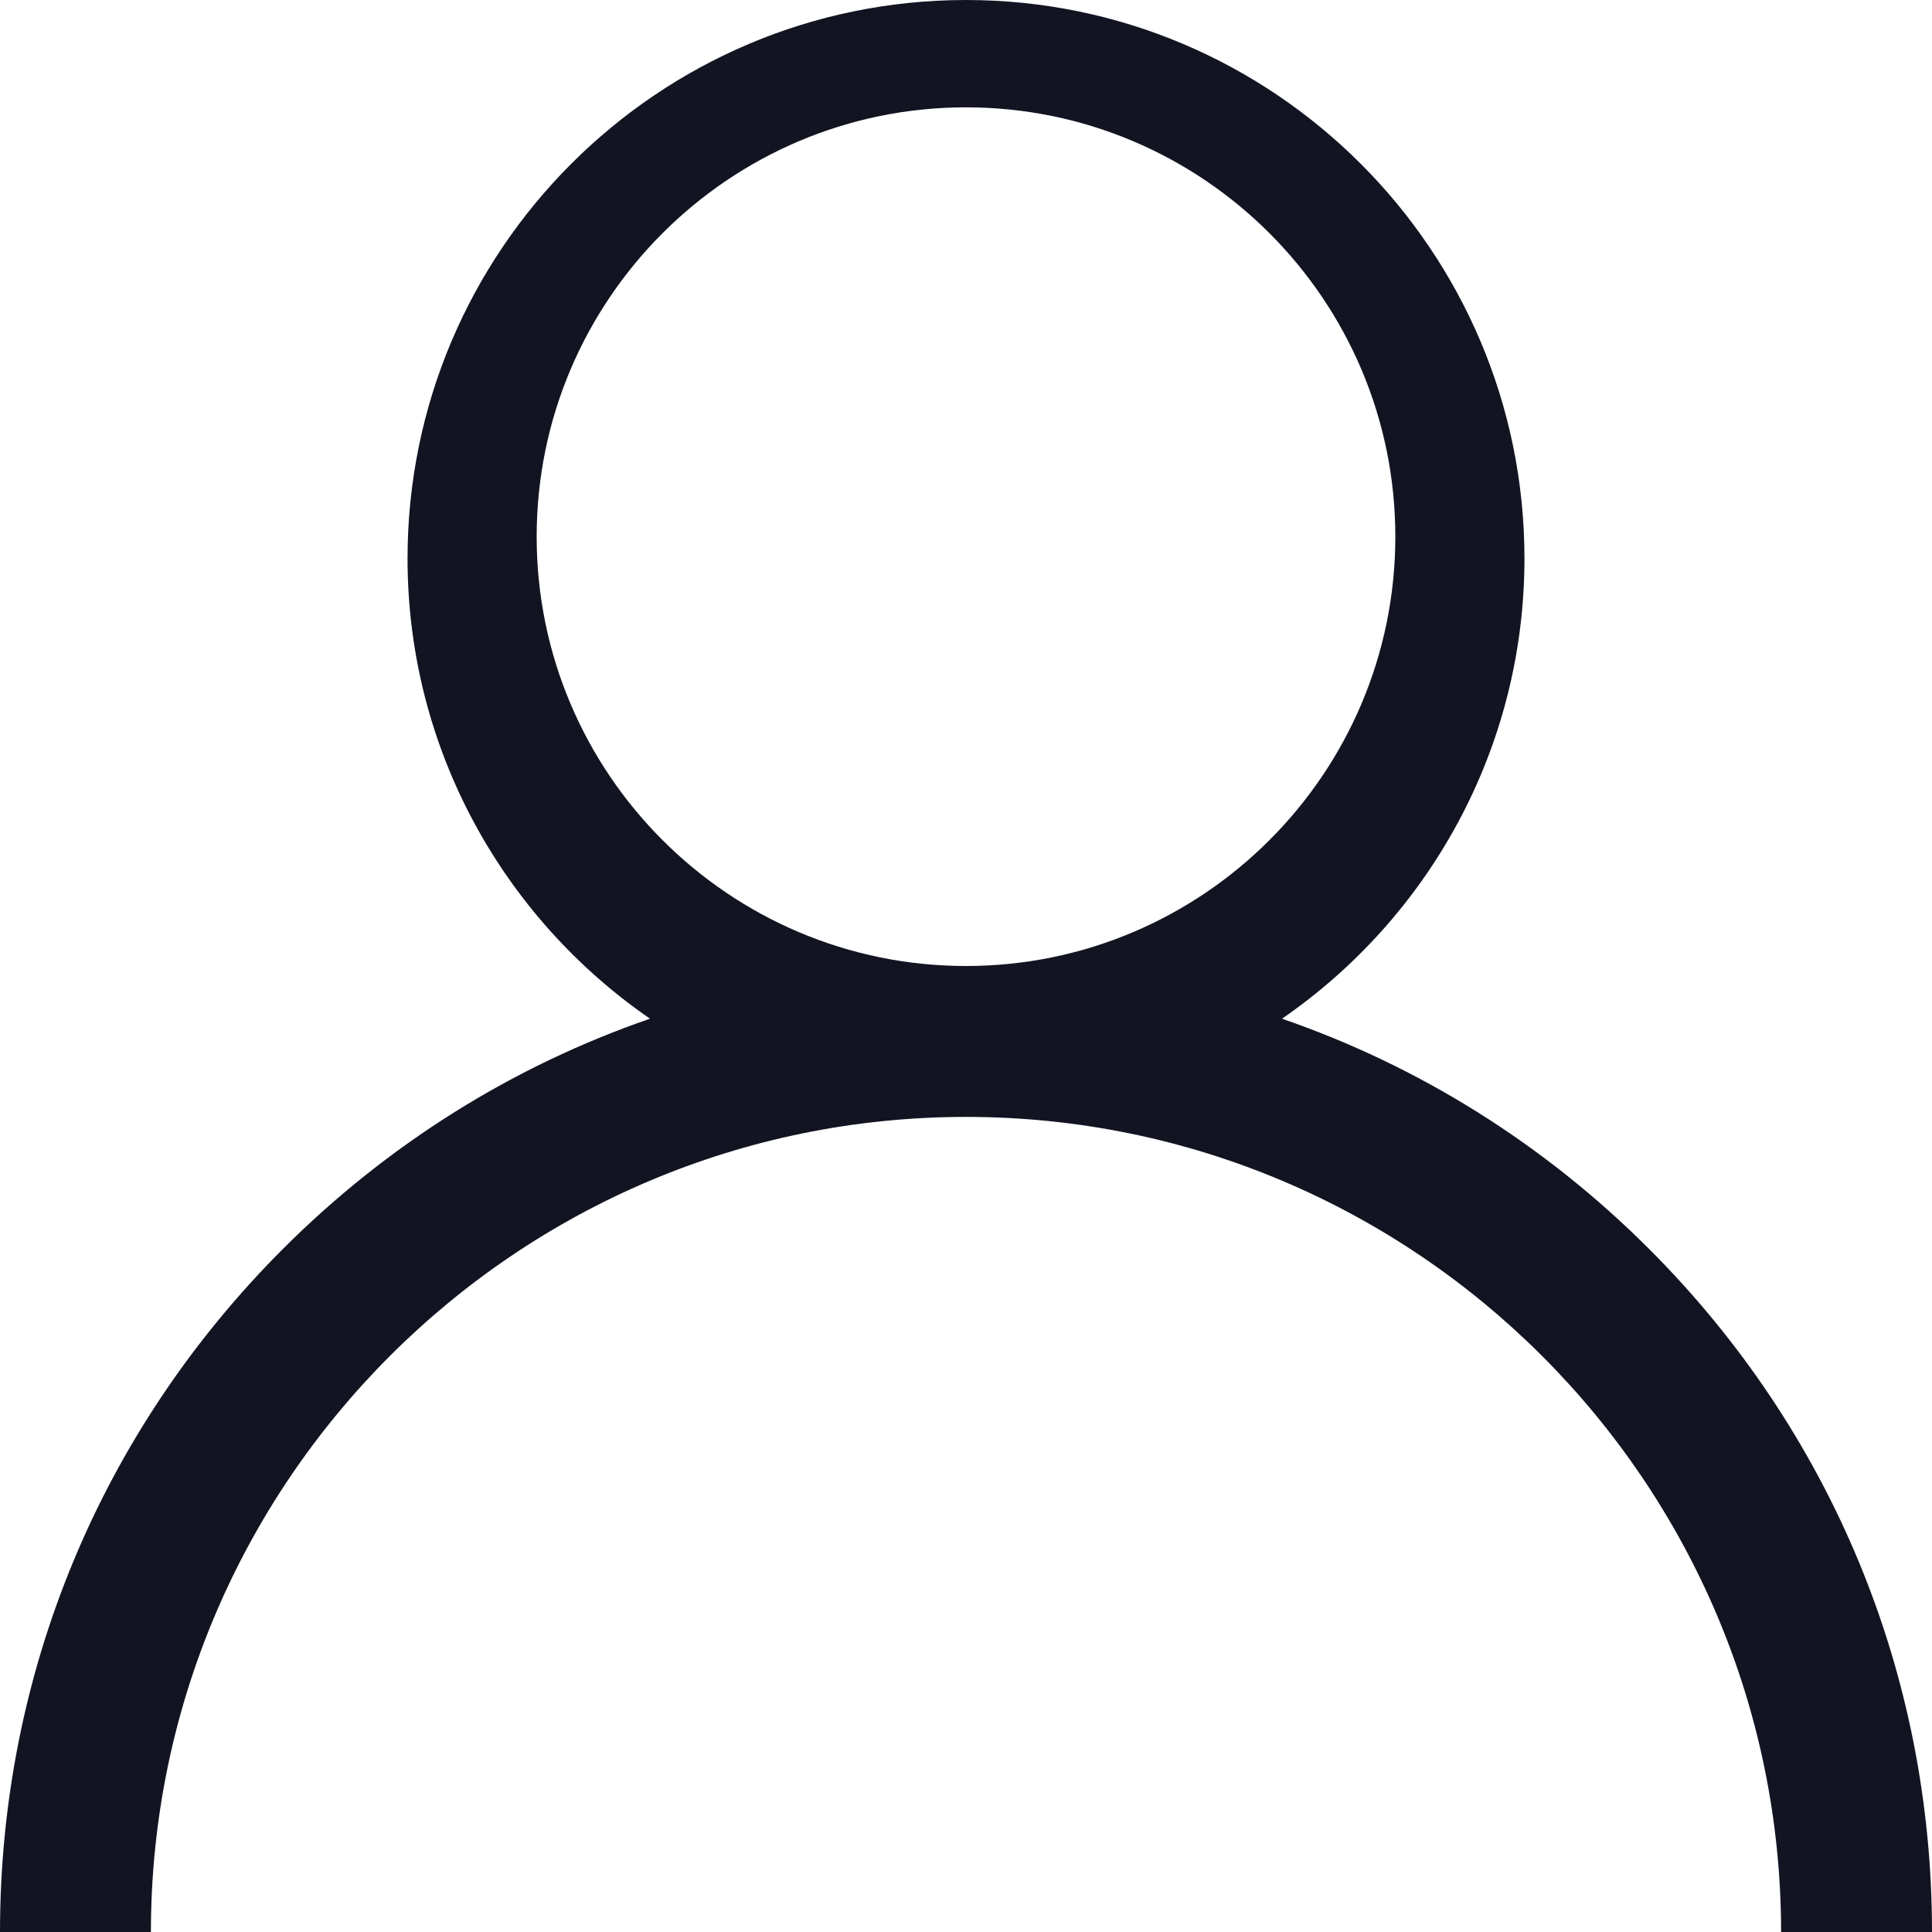
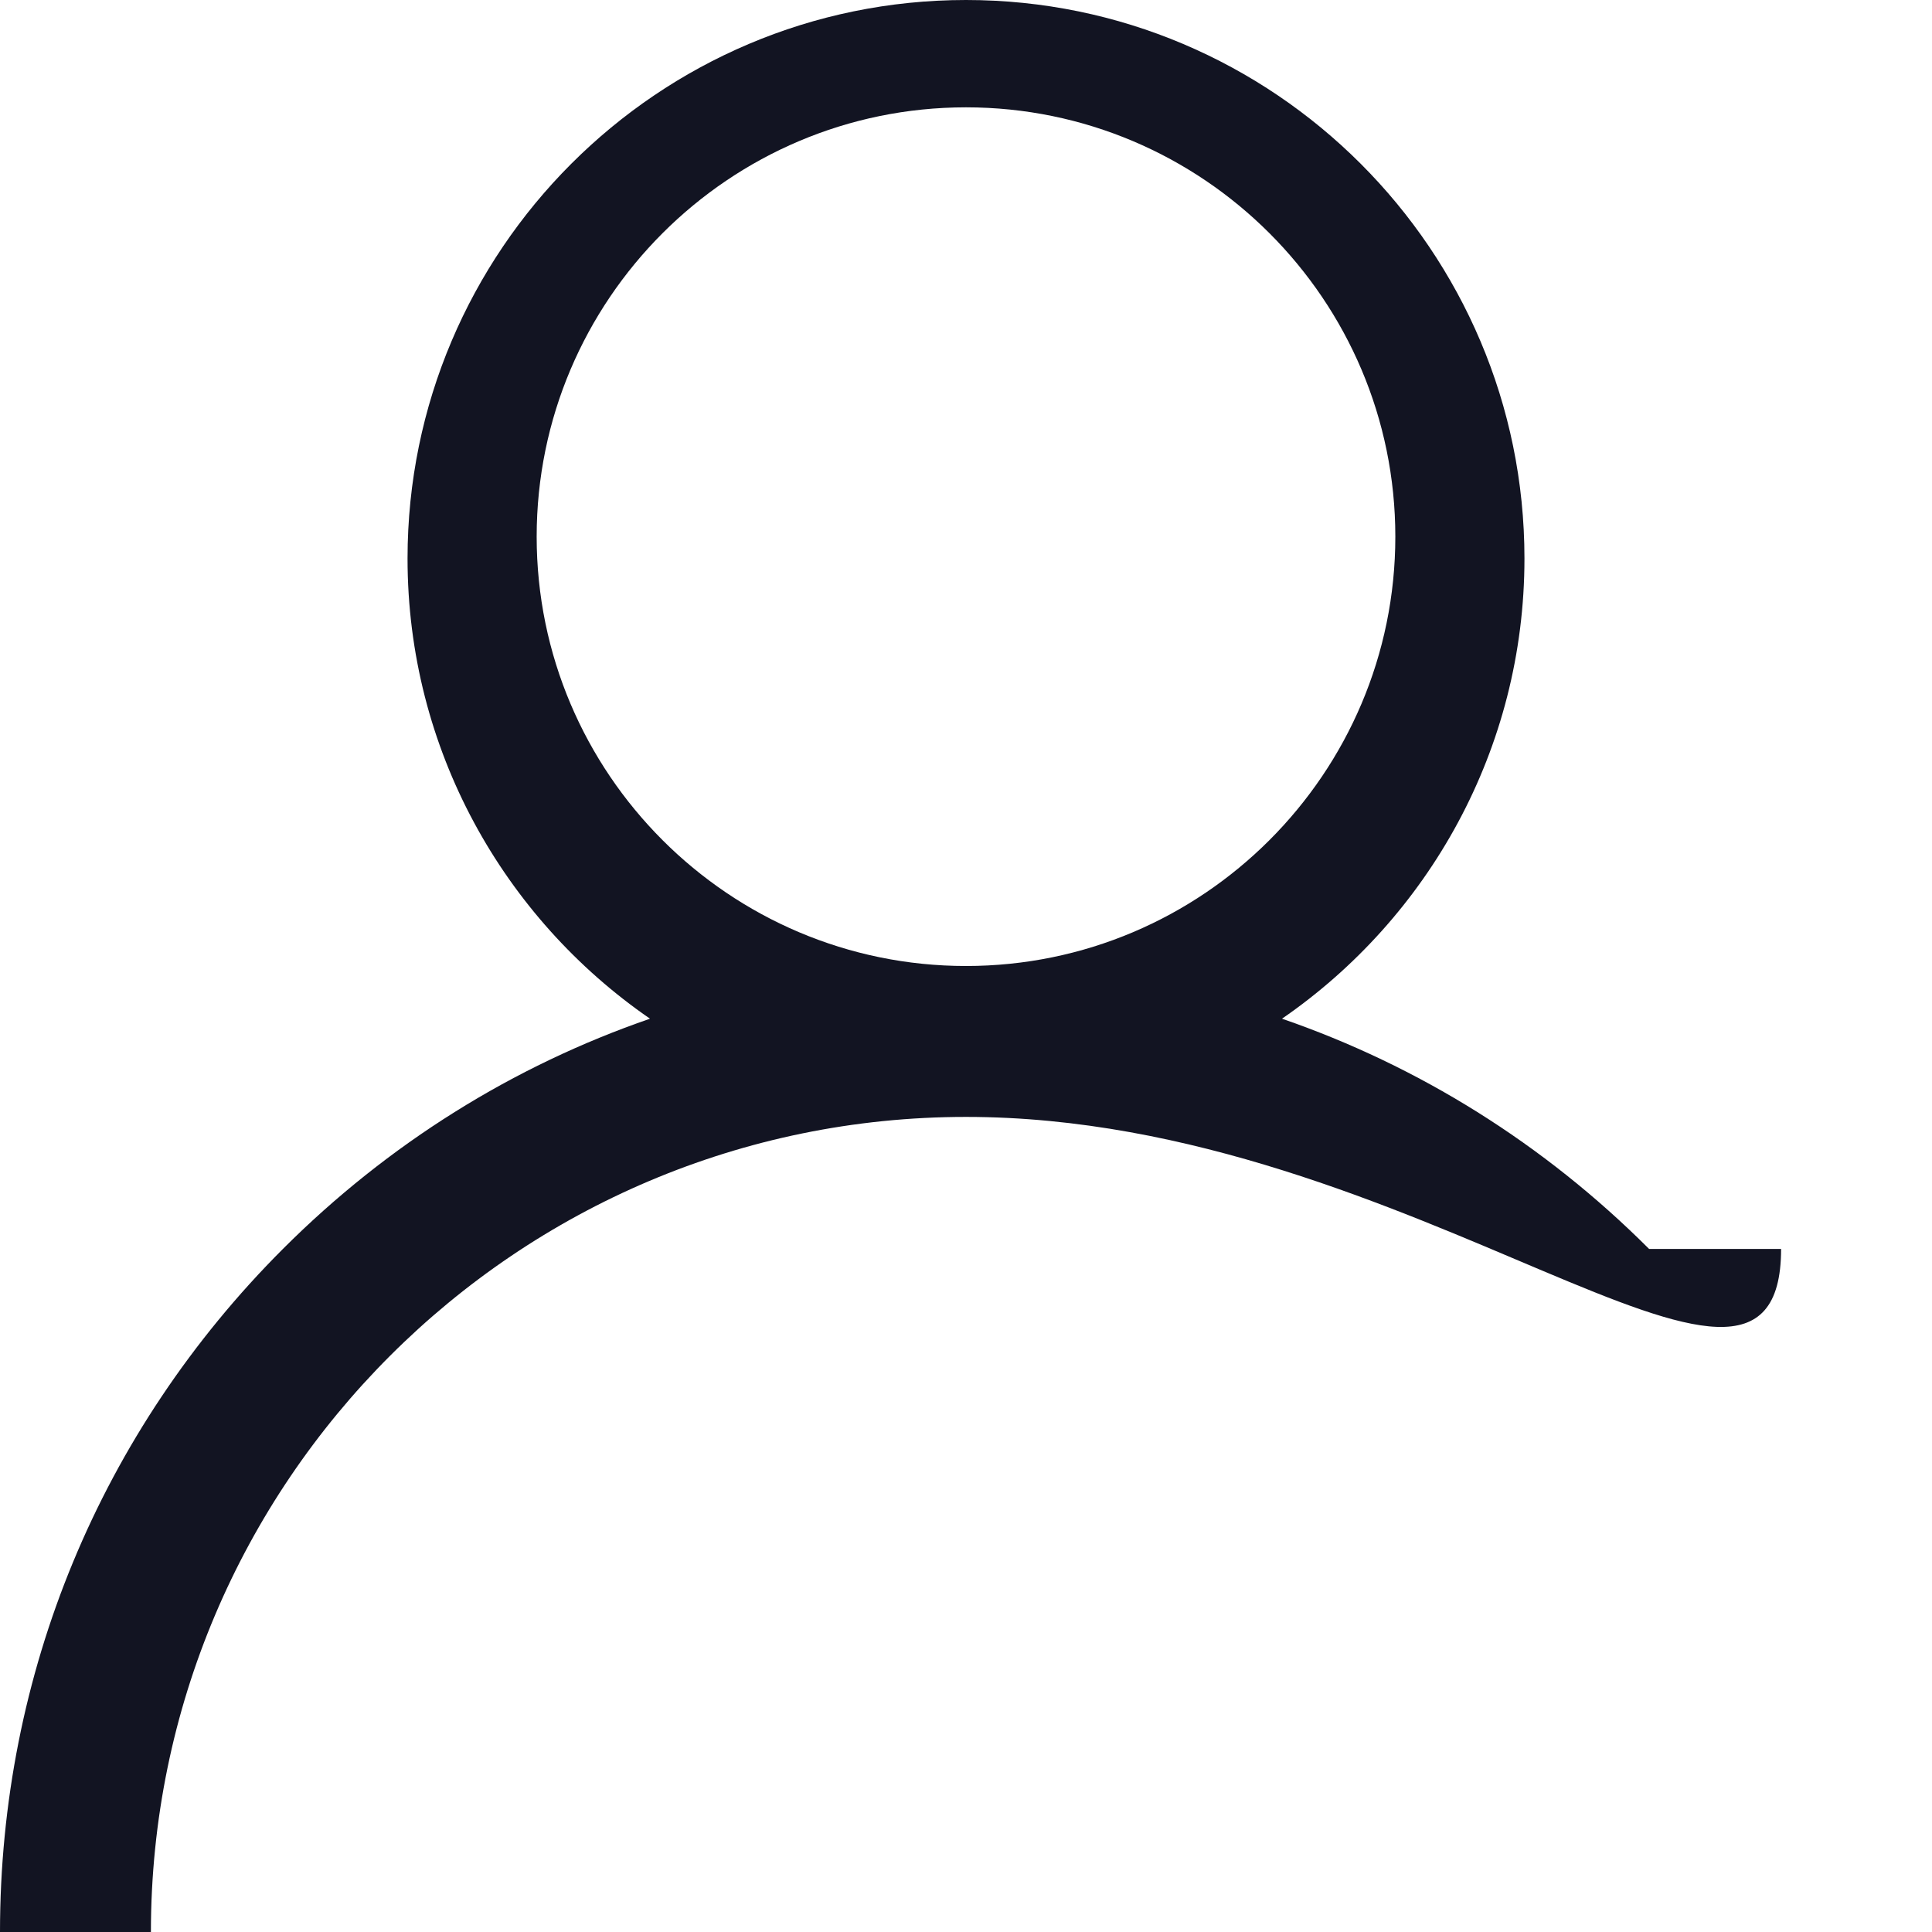
<svg xmlns="http://www.w3.org/2000/svg" width="18" height="18" viewBox="0 0 18 18" fill="none">
-   <path id="Shape Copy" fill-rule="evenodd" clip-rule="evenodd" d="M11.944 9.491C13.217 9.93 14.384 10.656 15.364 11.636C17.064 13.336 18 15.596 18 18H16.594C16.594 13.813 13.187 10.406 9 10.406C4.813 10.406 1.406 13.813 1.406 18H0C0 15.596 0.936 13.336 2.636 11.636C3.616 10.656 4.783 9.93 6.056 9.491C4.693 8.552 3.797 6.98 3.797 5.203C3.797 2.334 6.131 0 9 0C11.869 0 14.203 2.334 14.203 5.203C14.203 6.98 13.307 8.552 11.944 9.491ZM5 5C5 7.206 6.794 9 9 9C11.206 9 13 7.206 13 5C13 2.794 11.206 1 9 1C6.794 1 5 2.794 5 5Z" fill="#121422" />
+   <path id="Shape Copy" fill-rule="evenodd" clip-rule="evenodd" d="M11.944 9.491C13.217 9.93 14.384 10.656 15.364 11.636H16.594C16.594 13.813 13.187 10.406 9 10.406C4.813 10.406 1.406 13.813 1.406 18H0C0 15.596 0.936 13.336 2.636 11.636C3.616 10.656 4.783 9.93 6.056 9.491C4.693 8.552 3.797 6.98 3.797 5.203C3.797 2.334 6.131 0 9 0C11.869 0 14.203 2.334 14.203 5.203C14.203 6.98 13.307 8.552 11.944 9.491ZM5 5C5 7.206 6.794 9 9 9C11.206 9 13 7.206 13 5C13 2.794 11.206 1 9 1C6.794 1 5 2.794 5 5Z" fill="#121422" />
</svg>